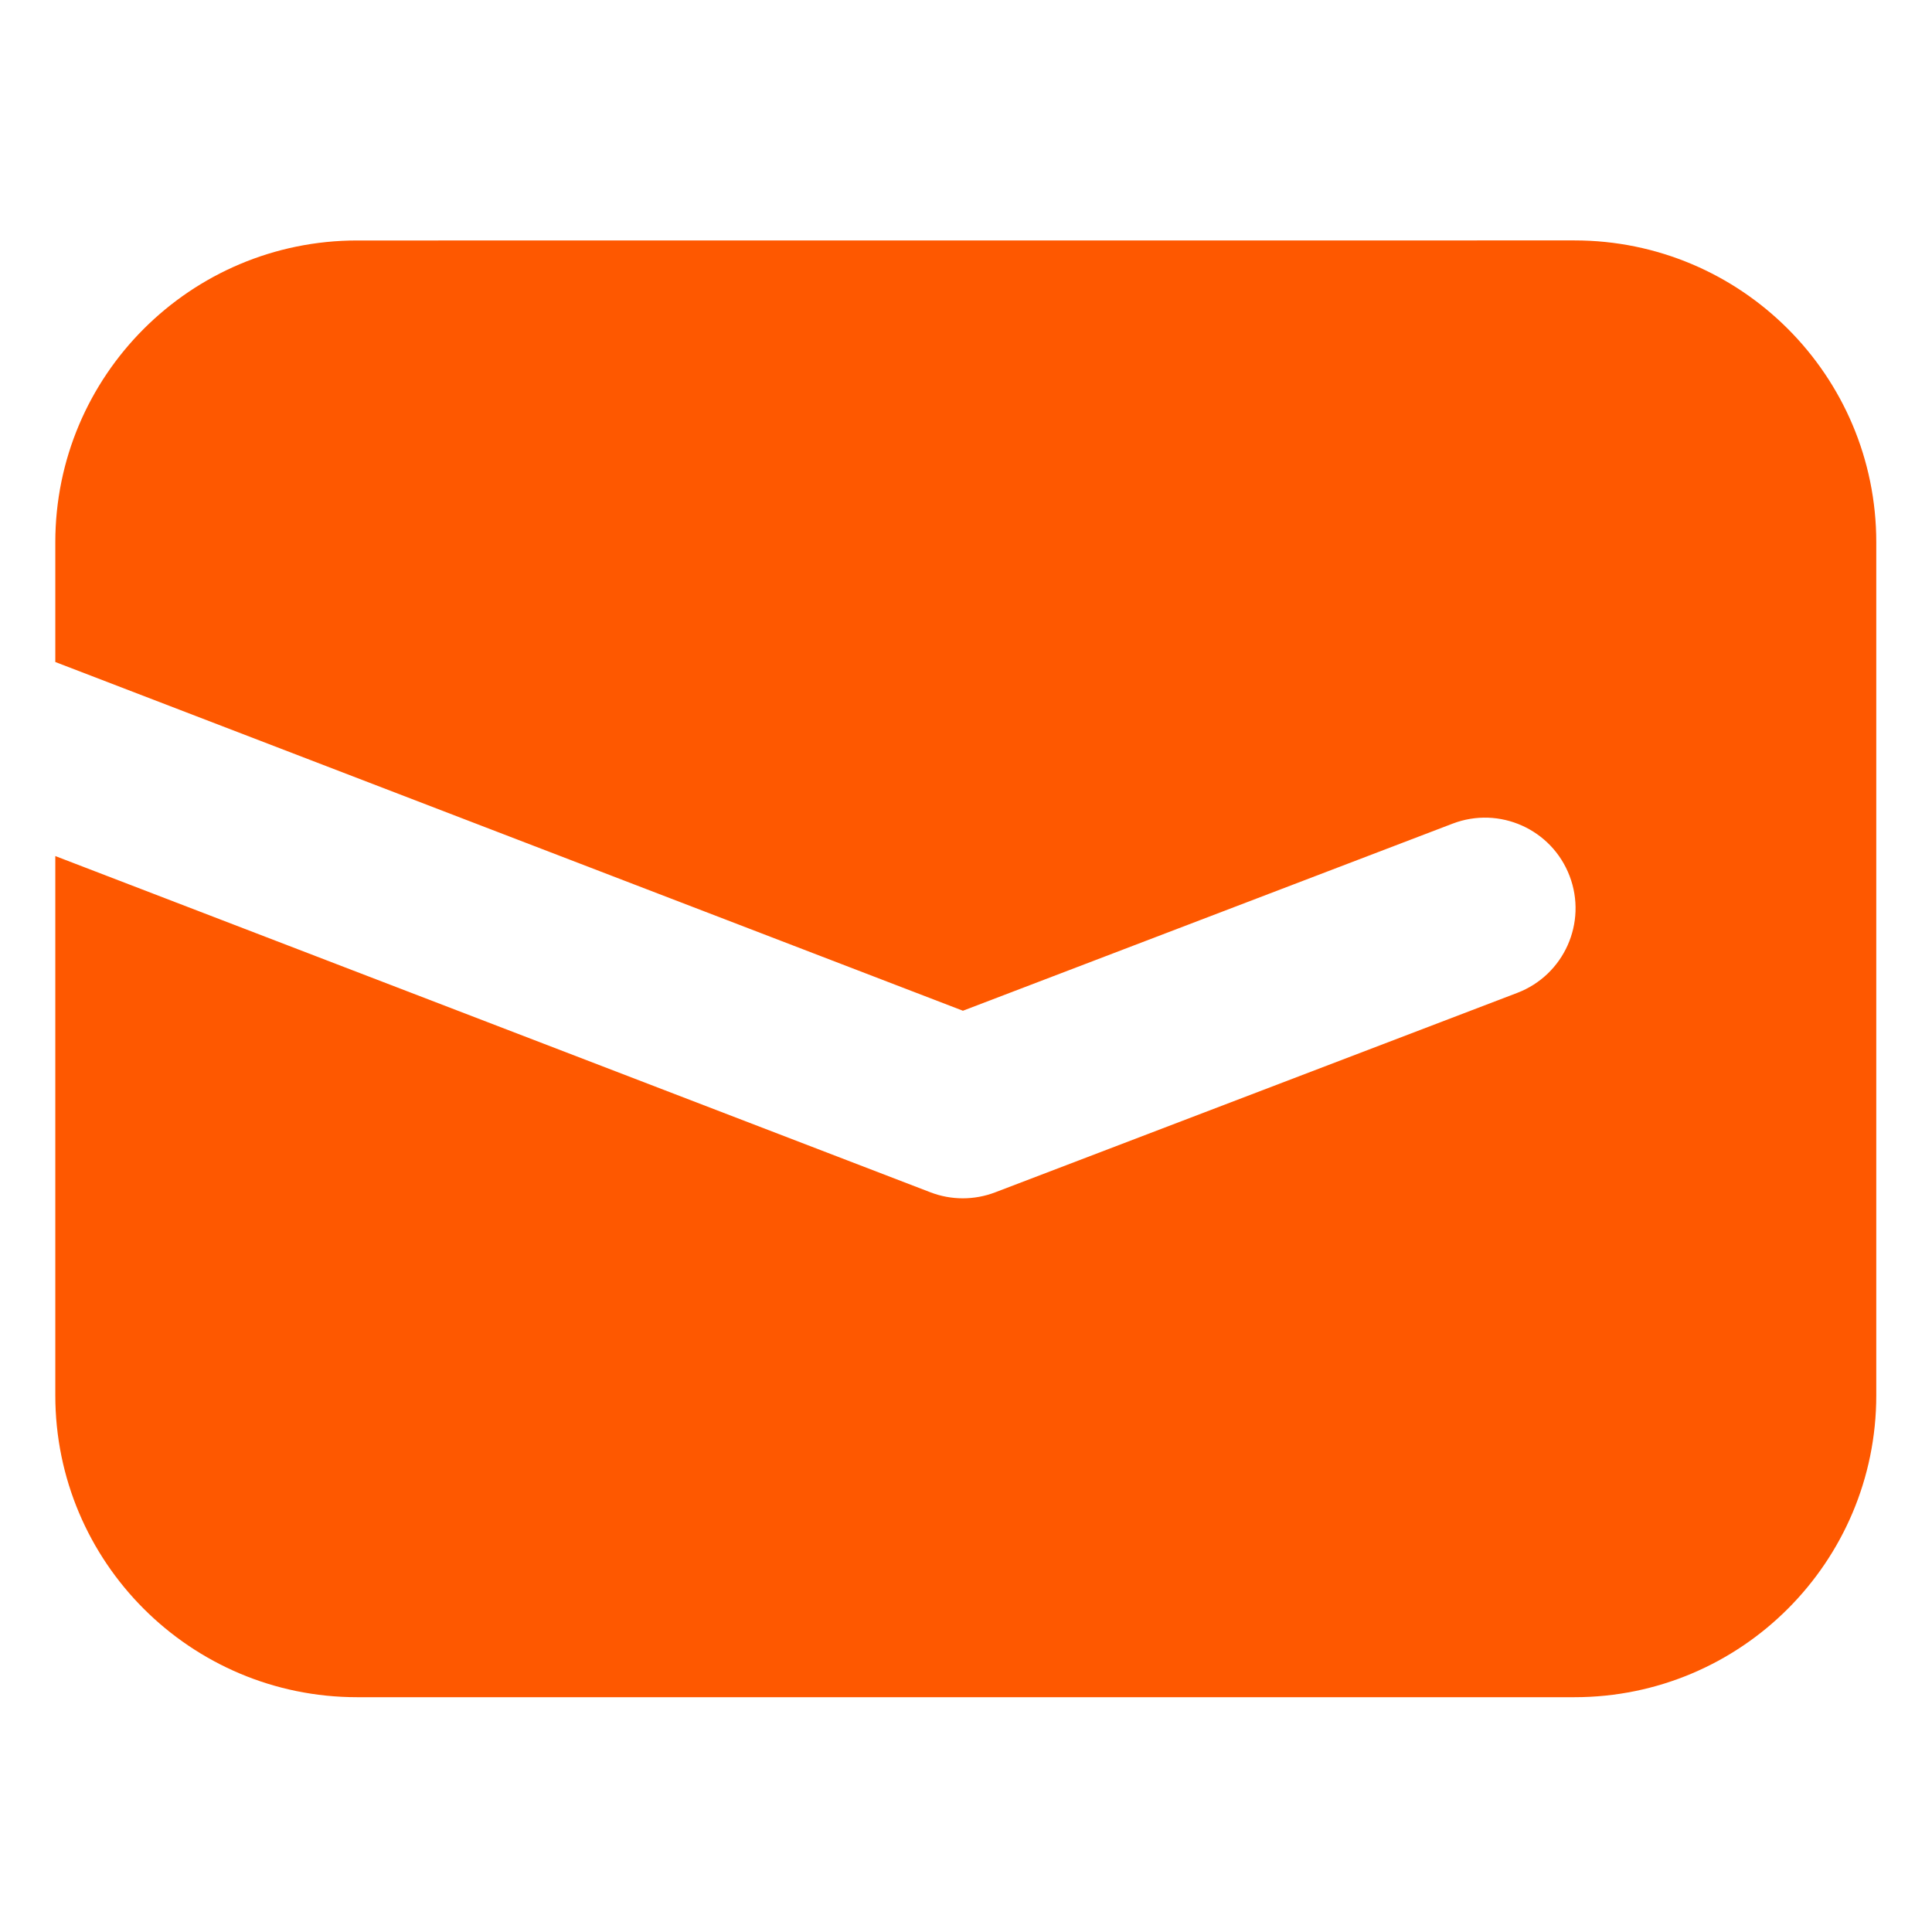
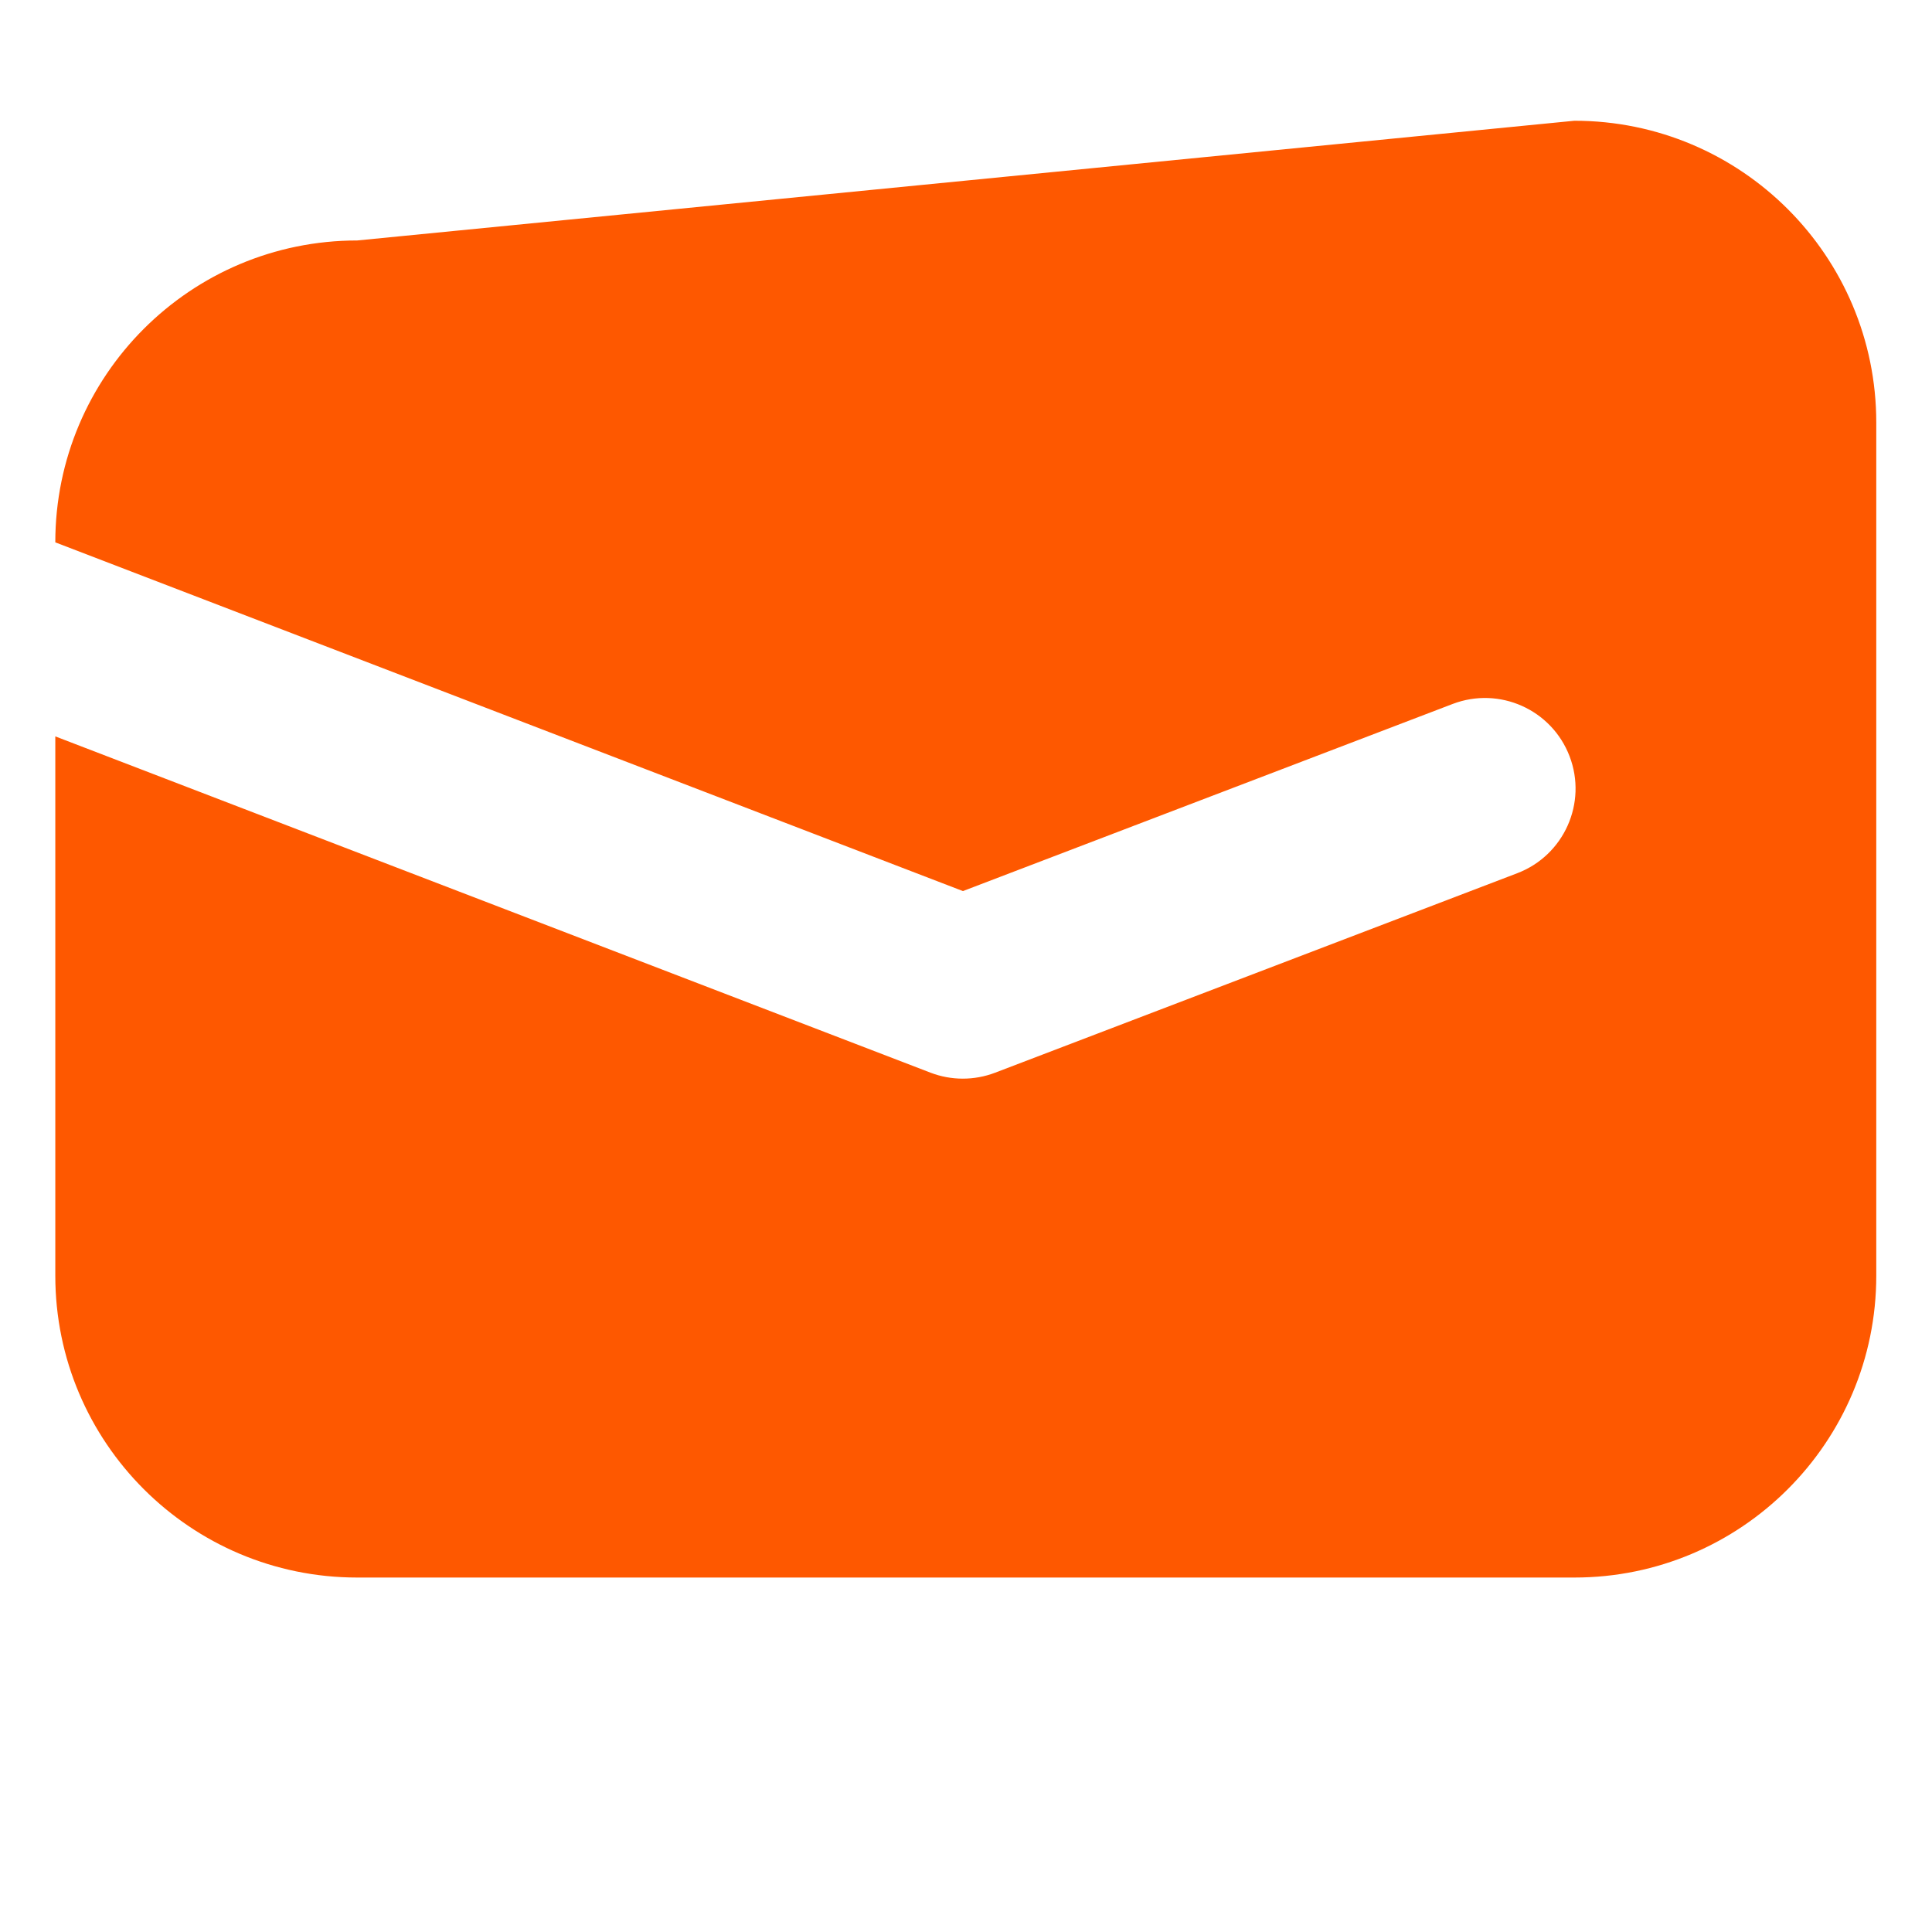
<svg xmlns="http://www.w3.org/2000/svg" fill="none" height="32" viewBox="0 0 32 32" width="32">
-   <path clip-rule="evenodd" d="m5.916 3.983c-2.761 0-5 2.239-5 5v1.982l15.033 5.776 8.111-3.099c.774-.296 1.641.092 1.937.866.296.774-.092 1.641-.866 1.937l-8.648 3.304c-.346.132-.728.132-1.073-.001l-14.494-5.569v8.932c0 2.761 2.239 5 5 5h20.161c2.761 0 5-2.239 5-5v-14.129c0-2.761-2.239-5-5-5z" fill="#fe5800" fill-rule="evenodd" />
+   <path clip-rule="evenodd" d="m5.916 3.983c-2.761 0-5 2.239-5 5l15.033 5.776 8.111-3.099c.774-.296 1.641.092 1.937.866.296.774-.092 1.641-.866 1.937l-8.648 3.304c-.346.132-.728.132-1.073-.001l-14.494-5.569v8.932c0 2.761 2.239 5 5 5h20.161c2.761 0 5-2.239 5-5v-14.129c0-2.761-2.239-5-5-5z" fill="#fe5800" fill-rule="evenodd" />
</svg>